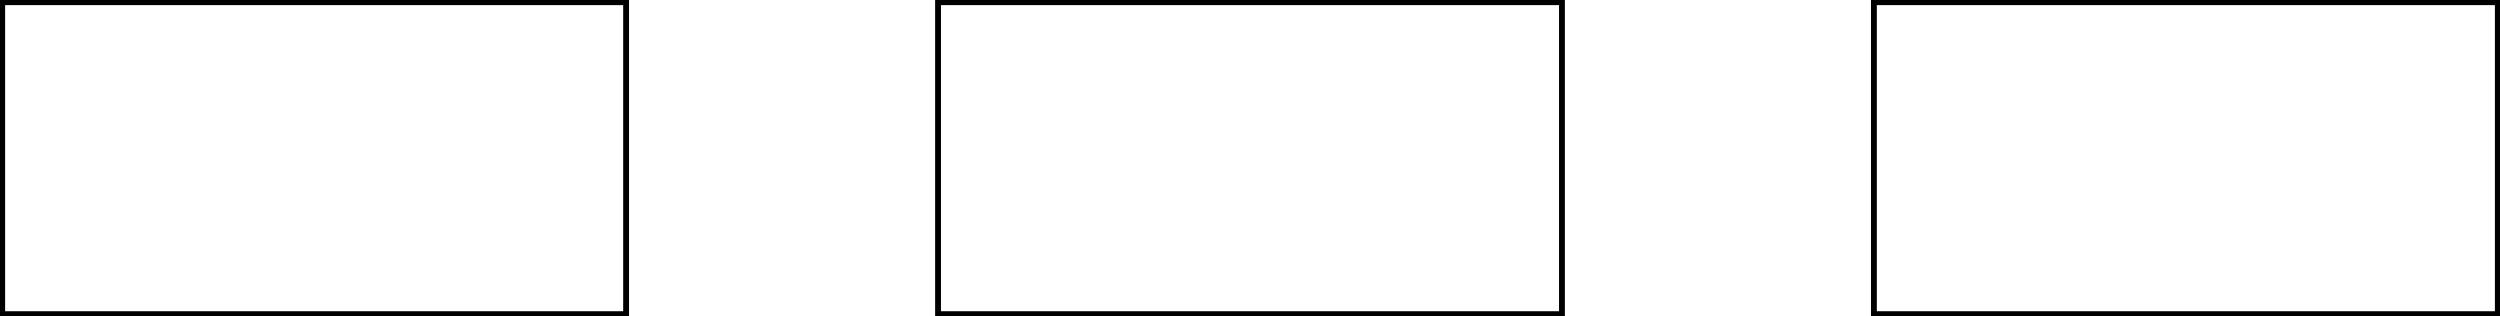
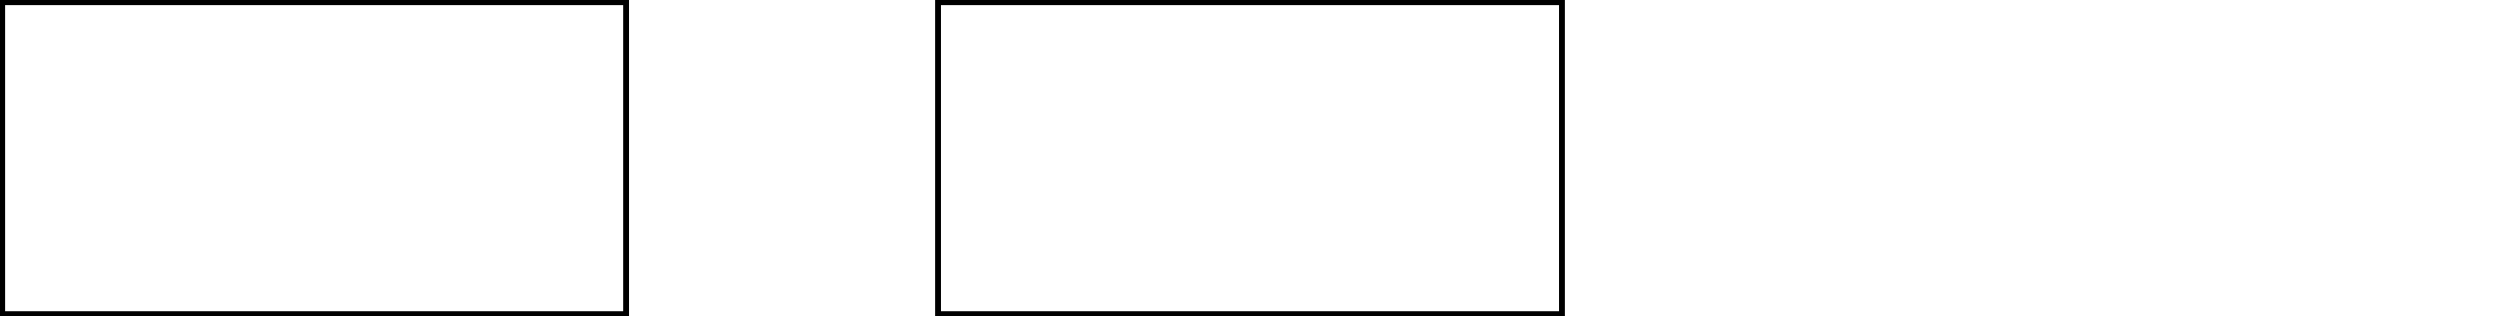
<svg xmlns="http://www.w3.org/2000/svg" width="228.022pt" height="28.853pt" viewBox="-0.2 -0.2 228.022 28.853 ">
  <g transform="translate(0, 28.653 ) scale(1,-1) translate(0,0.2 )">
    <g>
      <g stroke="rgb(0.0%,0.0%,0.0%)">
        <g fill="rgb(0.0%,0.0%,0.0%)">
          <g stroke-width="0.4pt">
            <g> 
 </g>
            <g>
              <clipPath id="pgfcp112">
                <path d=" M  0.0 0.0 h  56.906 v  28.453 h  -56.906 Z  " />
              </clipPath>
              <g clip-path="url(#pgfcp112)">
                <g transform="matrix(1,0,0,1,28.453,14.226)">
                  <g transform="matrix(1.138,0,0,0.569,0.0,0.0)">
                    <g transform="matrix(0.0,0.0,0.0,0.0,0.0,0.0)">
                      <linearGradient id="pgfsh111" gradientTransform="rotate(90)">
                        <stop offset=" 0.0" stop-color=" rgb(100.0%,0.0%,0.0%) " />
                        <stop offset=" 0.25" stop-color=" rgb(0.0%,100.0%,0.0%) " />
                        <stop offset=" 0.75" stop-color=" rgb(0.0%,0.0%,100.0%) " />
                        <stop offset=" 1.0" stop-color=" rgb(0.0%,0.0%,0.0%) " />
                      </linearGradient>
                      <g transform="translate(-50.188,-50.188)">
                        <rect width="100.375pt" height="100.375pt" style="fill:url(#pgfsh111); stroke:none" />
                      </g>
                    </g>
                  </g>
                </g>
              </g>
            </g>
            <path d=" M  0.0 0.0 h  56.906 v  28.453 h  -56.906 Z  " style="fill:none" />
            <g>
              <clipPath id="pgfcp113">
-                 <path d=" M  85.358 0.0 h  56.906 v  28.453 h  -56.906 Z  " />
-               </clipPath>
+                 </clipPath>
              <g clip-path="url(#pgfcp113)">
                <g transform="matrix(1,0,0,1,113.811,14.226)">
                  <g transform="matrix(1.138,0,0,0.569,0.0,0.0)">
                    <g transform="matrix(0.0,0.0,-1.0,0.0,0.0,0.0)">
                      <linearGradient id="pgfsh111" gradientTransform="rotate(90)">
                        <stop offset=" 0.0" stop-color=" rgb(100.0%,0.0%,0.0%) " />
                        <stop offset=" 0.25" stop-color=" rgb(0.0%,100.0%,0.0%) " />
                        <stop offset=" 0.75" stop-color=" rgb(0.0%,0.0%,100.0%) " />
                        <stop offset=" 1.0" stop-color=" rgb(0.0%,0.0%,0.0%) " />
                      </linearGradient>
                      <g transform="translate(-50.188,-50.188)">
                        <rect width="100.375pt" height="100.375pt" style="fill:url(#pgfsh111); stroke:none" />
                      </g>
                    </g>
                  </g>
                </g>
              </g>
            </g>
            <path d=" M  85.358 0.0 h  56.906 v  28.453 h  -56.906 Z  " style="fill:none" />
            <g>
              <clipPath id="pgfcp114">
-                 <path d=" M  170.717 0.0 h  56.906 v  28.453 h  -56.906 Z  " />
+                 <path d=" M  170.717 0.0 h  56.906 v  28.453 Z  " />
              </clipPath>
              <g clip-path="url(#pgfcp114)">
                <g transform="matrix(1,0,0,1,199.169,14.226)">
                  <g transform="matrix(1.138,0,0,0.569,0.0,0.0)">
                    <g transform="matrix(0.0,0.0,-0.707,0.0,0.0,0.0)">
                      <linearGradient id="pgfsh111" gradientTransform="rotate(90)">
                        <stop offset=" 0.0" stop-color=" rgb(100.0%,0.0%,0.0%) " />
                        <stop offset=" 0.25" stop-color=" rgb(0.0%,100.0%,0.0%) " />
                        <stop offset=" 0.75" stop-color=" rgb(0.0%,0.0%,100.0%) " />
                        <stop offset=" 1.0" stop-color=" rgb(0.0%,0.0%,0.0%) " />
                      </linearGradient>
                      <g transform="translate(-50.188,-50.188)">
-                         <rect width="100.375pt" height="100.375pt" style="fill:url(#pgfsh111); stroke:none" />
-                       </g>
+                         </g>
                    </g>
                  </g>
                </g>
              </g>
            </g>
-             <path d=" M  170.717 0.0 h  56.906 v  28.453 h  -56.906 Z  " style="fill:none" />
          </g>
        </g>
      </g>
    </g>
  </g>
</svg>